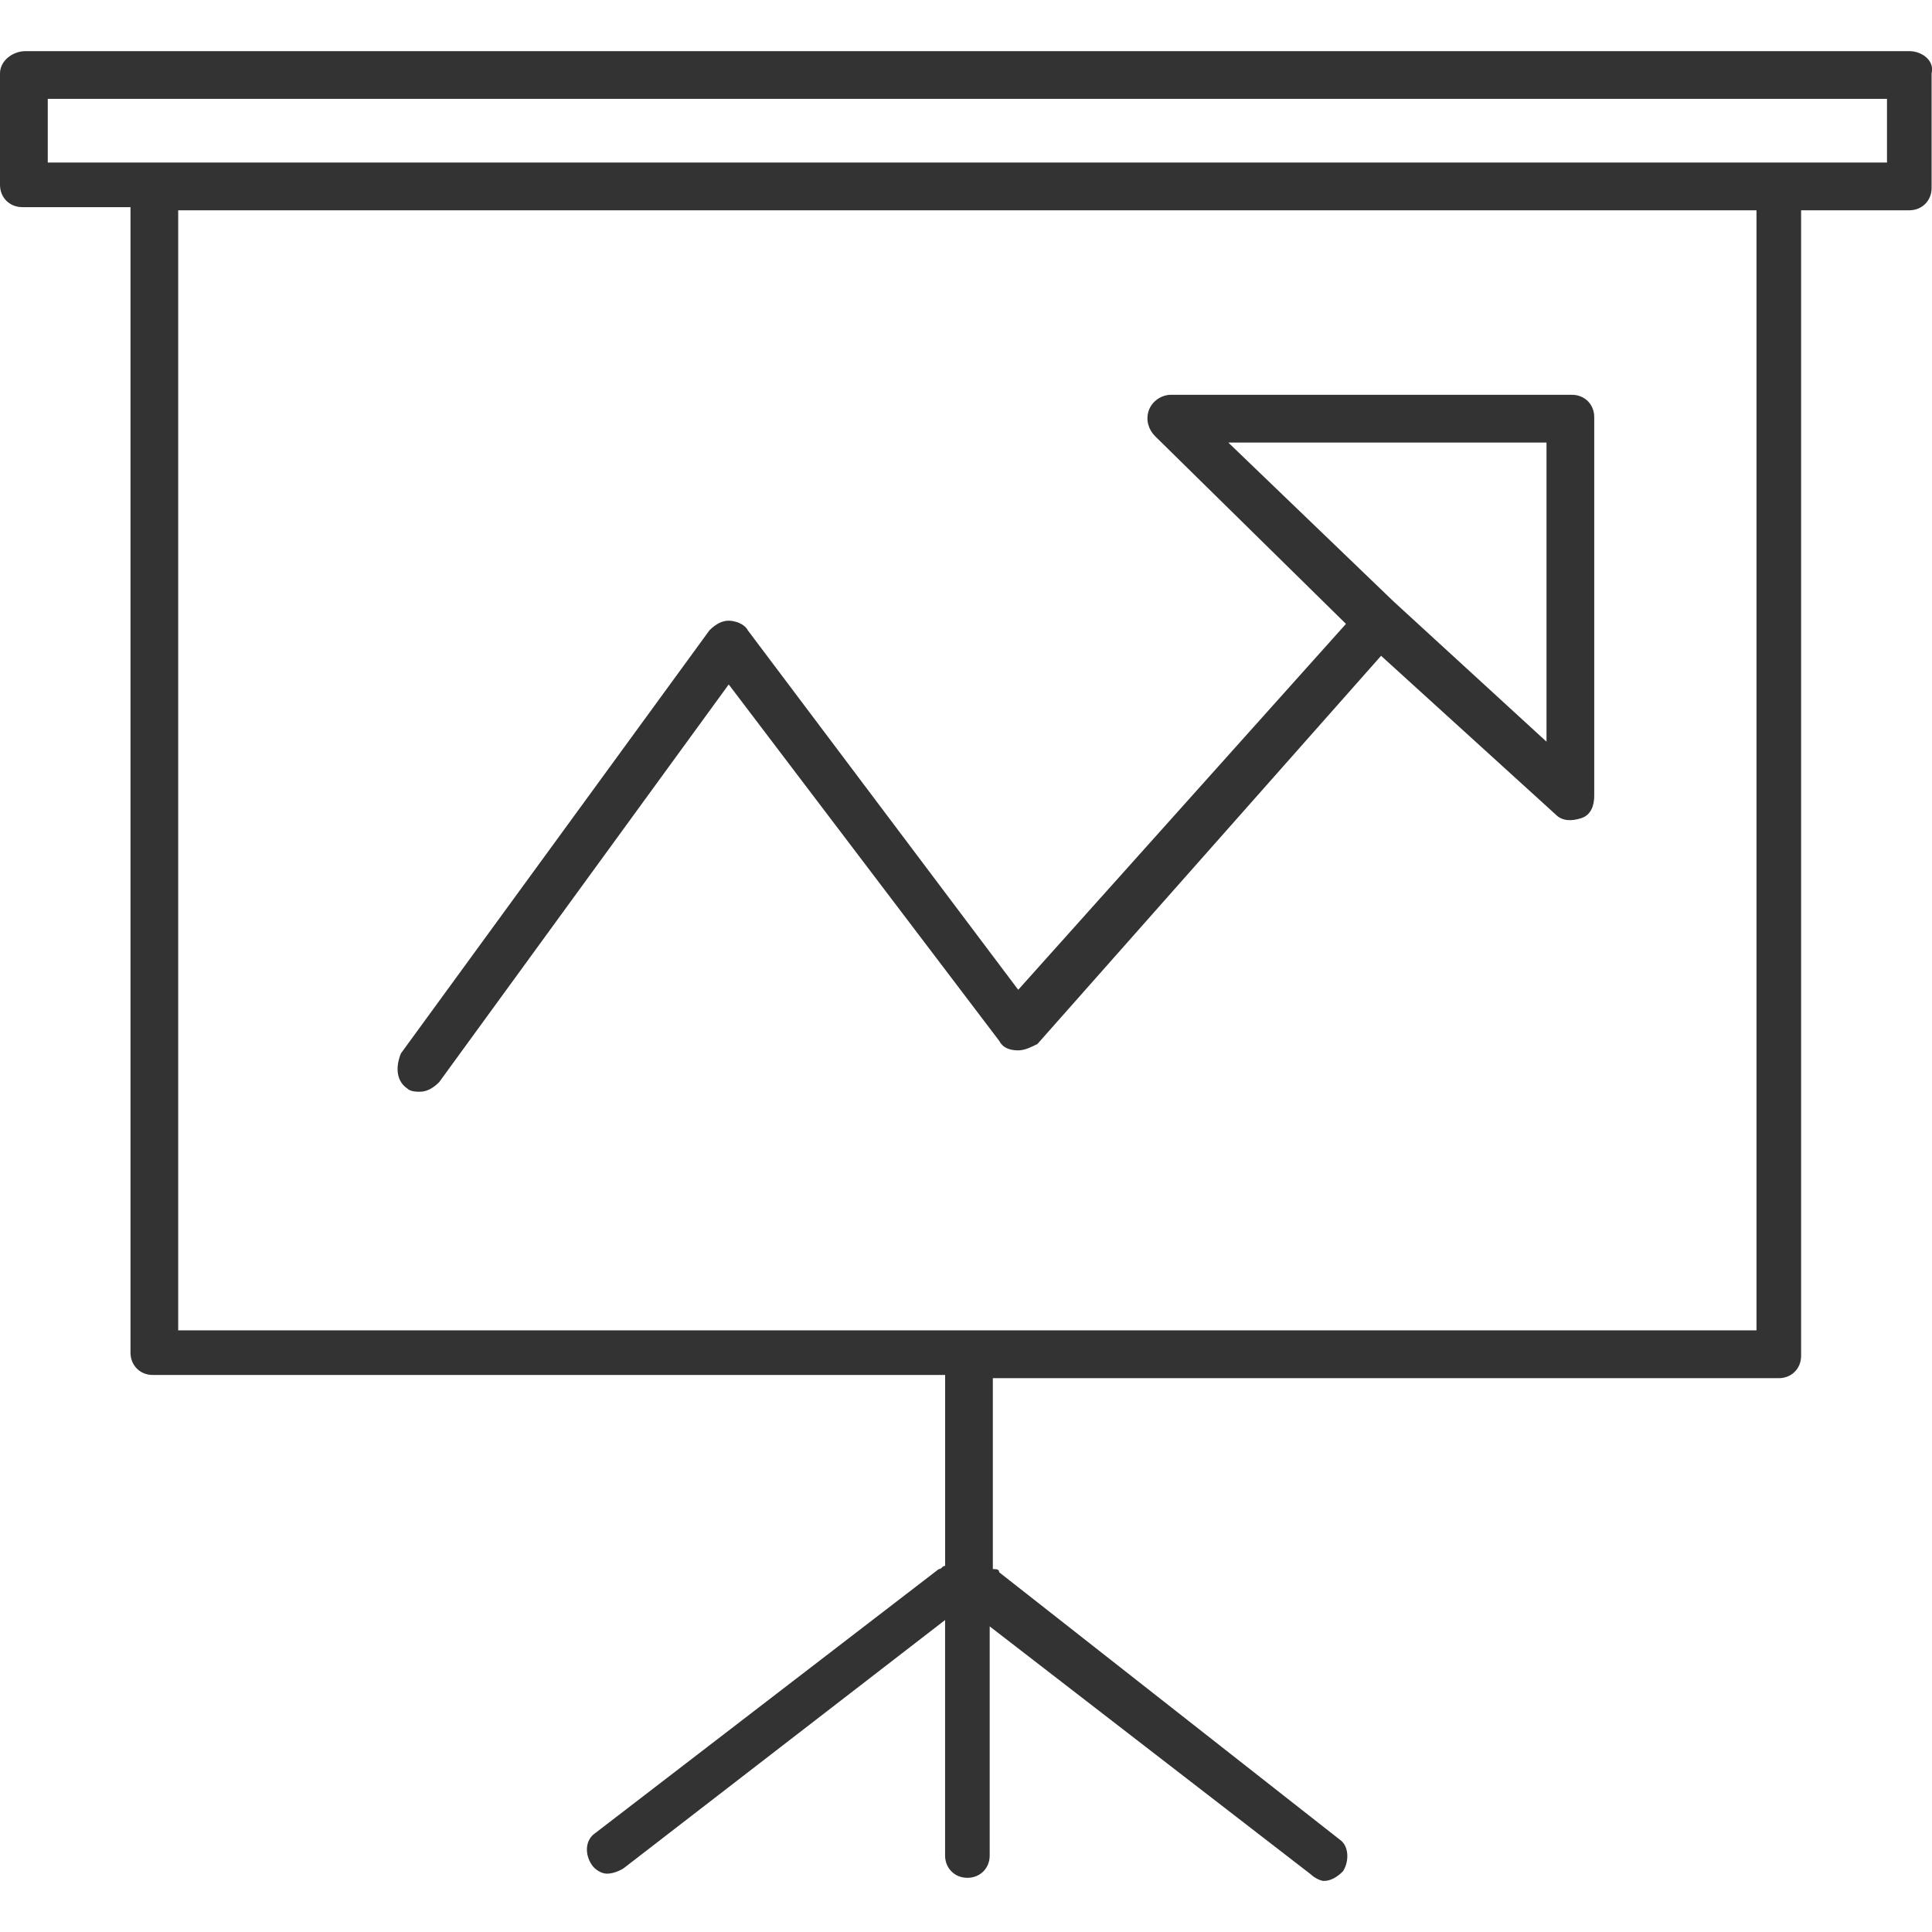
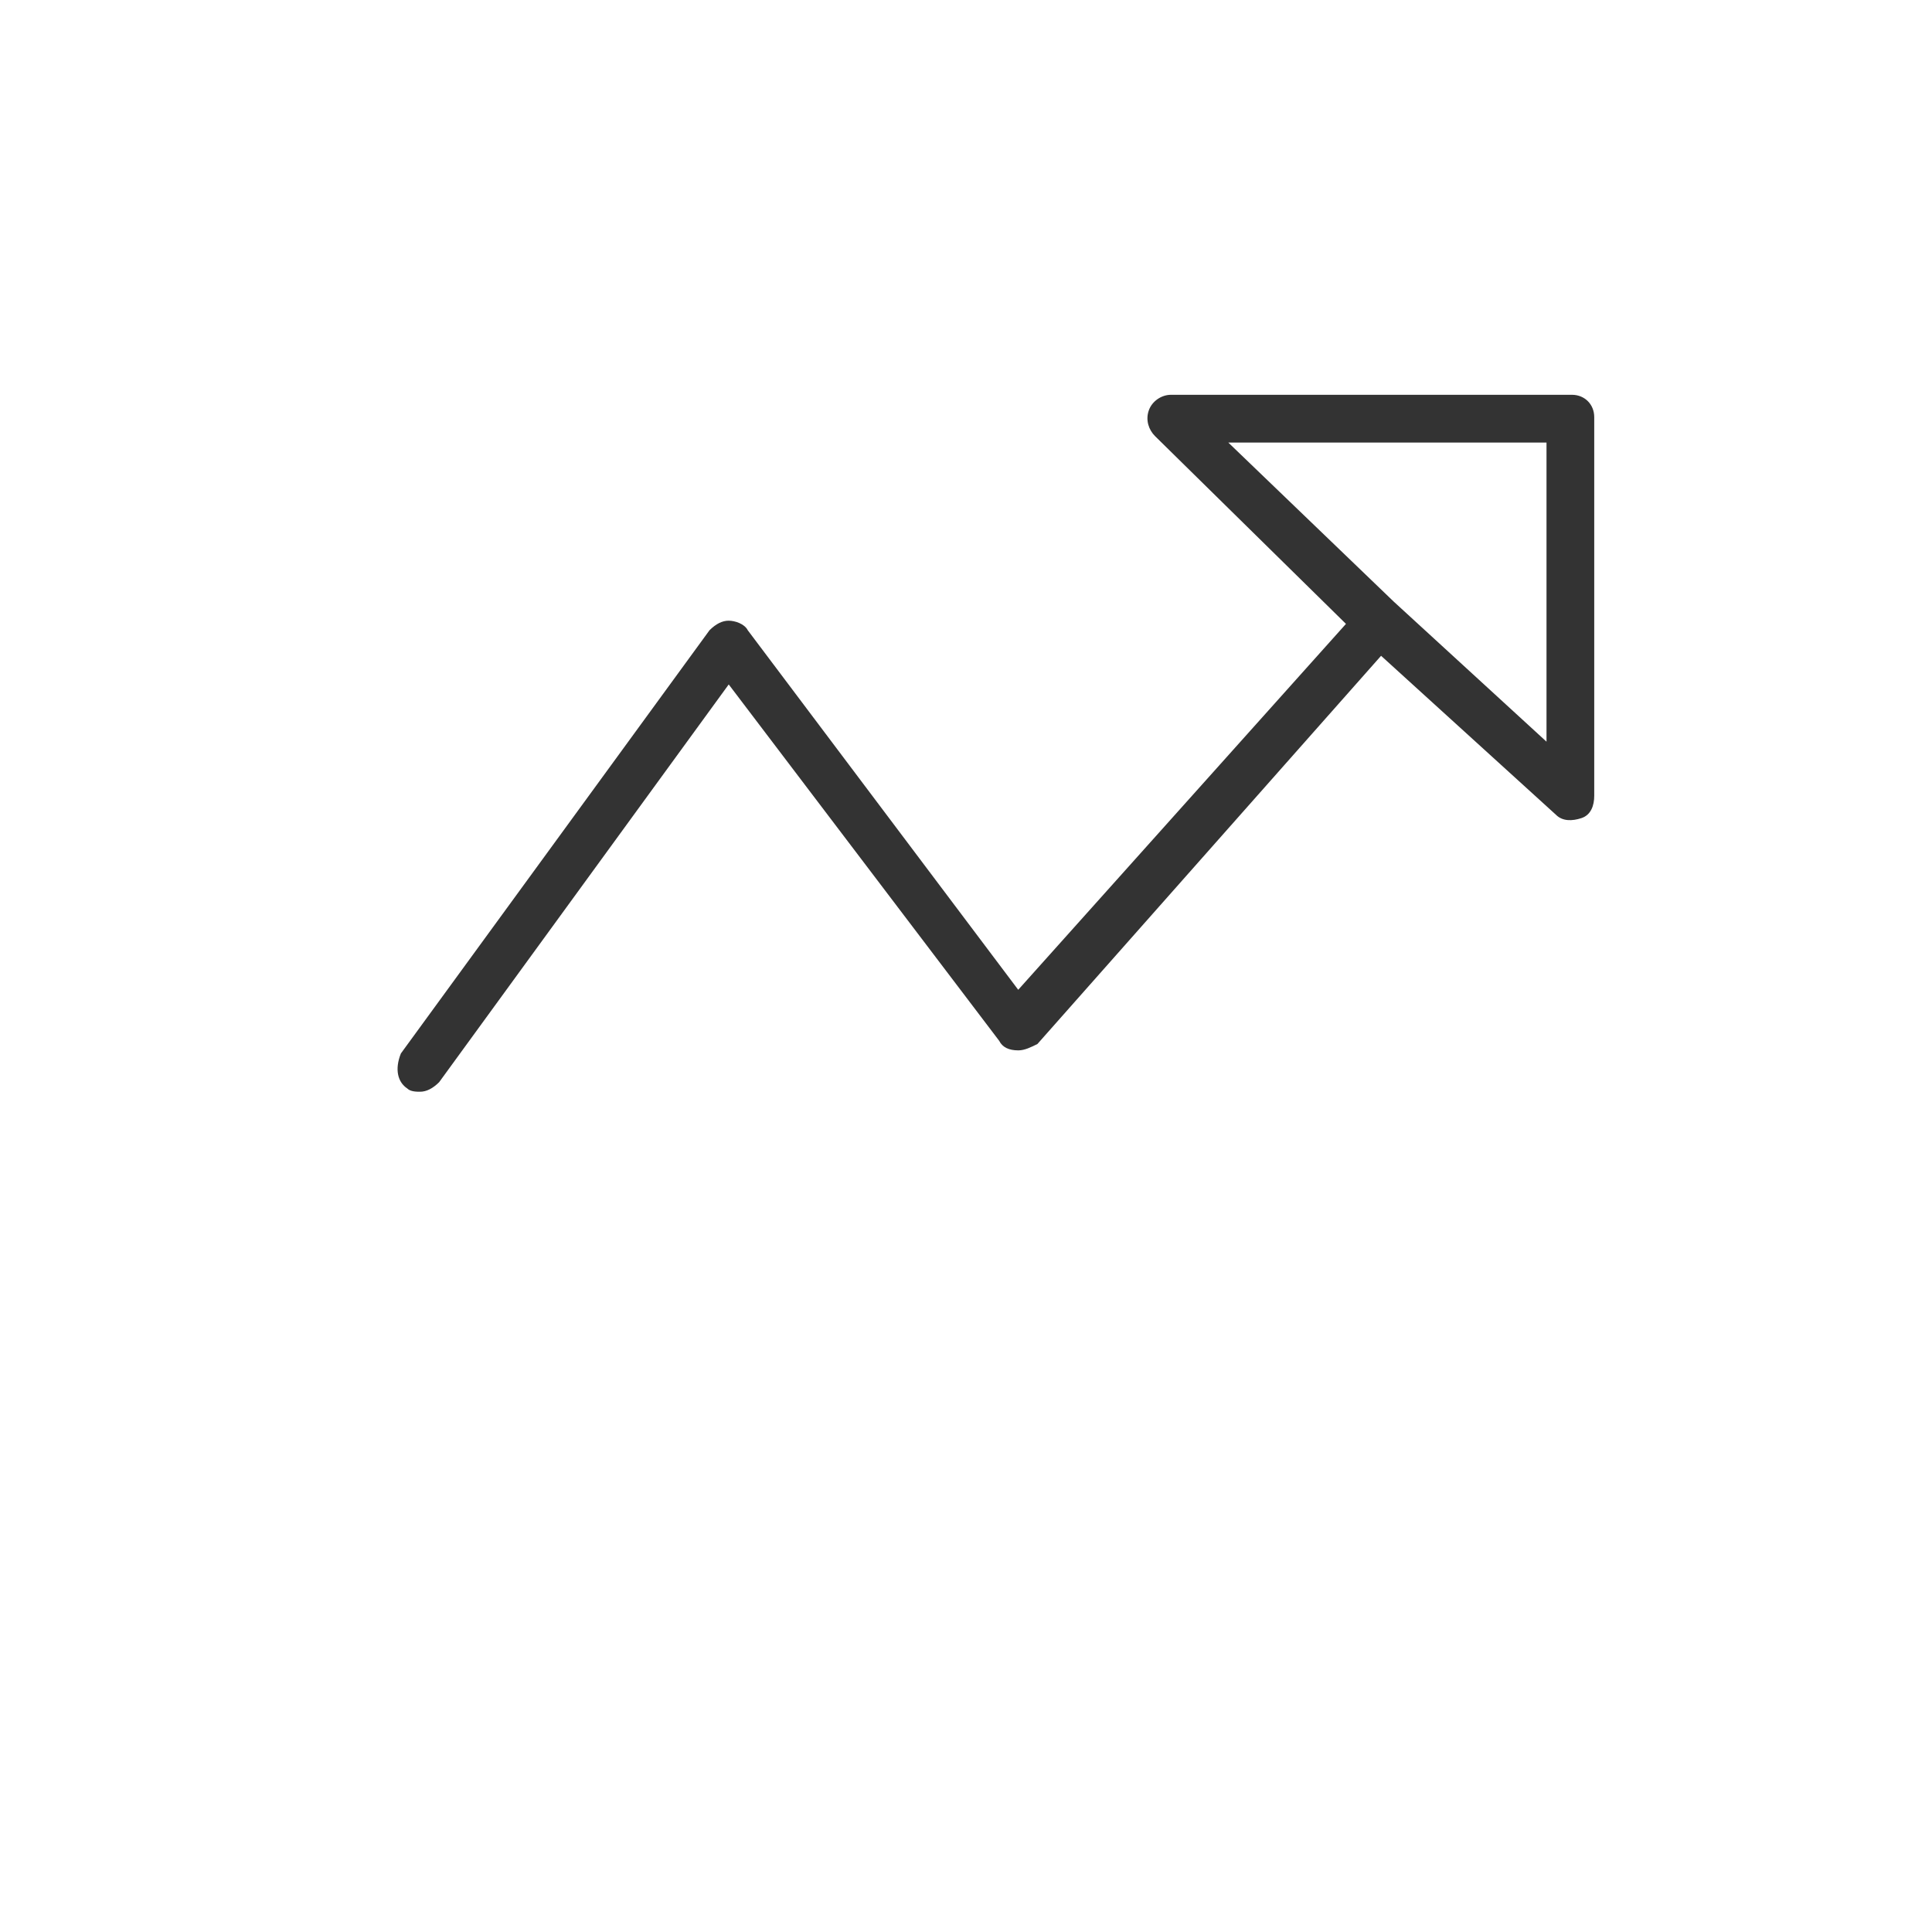
<svg xmlns="http://www.w3.org/2000/svg" version="1.1" width="64" height="64" viewBox="0 0 64 64">
-   <path fill="#333" d="M63.246 1.694h-62.403c-0.421 0-0.843 0.316-0.843 0.739v3.69c0 0.421 0.316 0.739 0.739 0.739h3.584v37.947c0 0.421 0.316 0.739 0.739 0.739h26.247v6.324c-0.106 0-0.106 0.106-0.211 0.106l-11.384 8.749c-0.316 0.211-0.364 0.679-0.106 1.054 0.101 0.147 0.301 0.281 0.486 0.286 0.289 0.007 0.567-0.18 0.567-0.18l10.646-8.221v7.8c0 0.421 0.316 0.739 0.739 0.739s0.739-0.316 0.739-0.739v-7.59l10.646 8.221c0.106 0.106 0.316 0.211 0.421 0.211 0.211 0 0.421-0.106 0.633-0.316 0.211-0.316 0.211-0.843-0.106-1.054l-11.279-8.854c0-0.106-0.106-0.106-0.211-0.106v-6.324h26.036c0.421 0 0.739-0.316 0.739-0.739v-37.949h3.584c0.421 0 0.739-0.316 0.739-0.739v-3.794c0.106-0.421-0.316-0.739-0.739-0.739zM58.186 44.070h-52.283v-37.104h52.283v37.104zM62.509 5.384h-60.927v-2.109h60.927v2.109z" />
  <path fill="#333" d="M13.493 36.059c0.106 0.106 0.316 0.106 0.421 0.106 0.211 0 0.421-0.106 0.633-0.316l9.593-13.176 8.96 11.806c0.106 0.211 0.316 0.316 0.633 0.316 0.211 0 0.421-0.106 0.633-0.211l11.384-12.86 5.797 5.27c0.211 0.211 0.527 0.211 0.843 0.106s0.421-0.421 0.421-0.739v-12.544c0-0.421-0.316-0.739-0.739-0.739h-13.281c-0.316 0-0.633 0.211-0.739 0.527s0 0.633 0.211 0.843l6.324 6.219-10.857 12.121-8.96-11.911c-0.106-0.211-0.421-0.316-0.633-0.316s-0.421 0.106-0.633 0.316l-10.224 14.020c-0.211 0.527-0.106 0.949 0.211 1.16zM40.689 14.66h10.541v9.909l-5.060-4.639-5.481-5.27z" />
</svg>